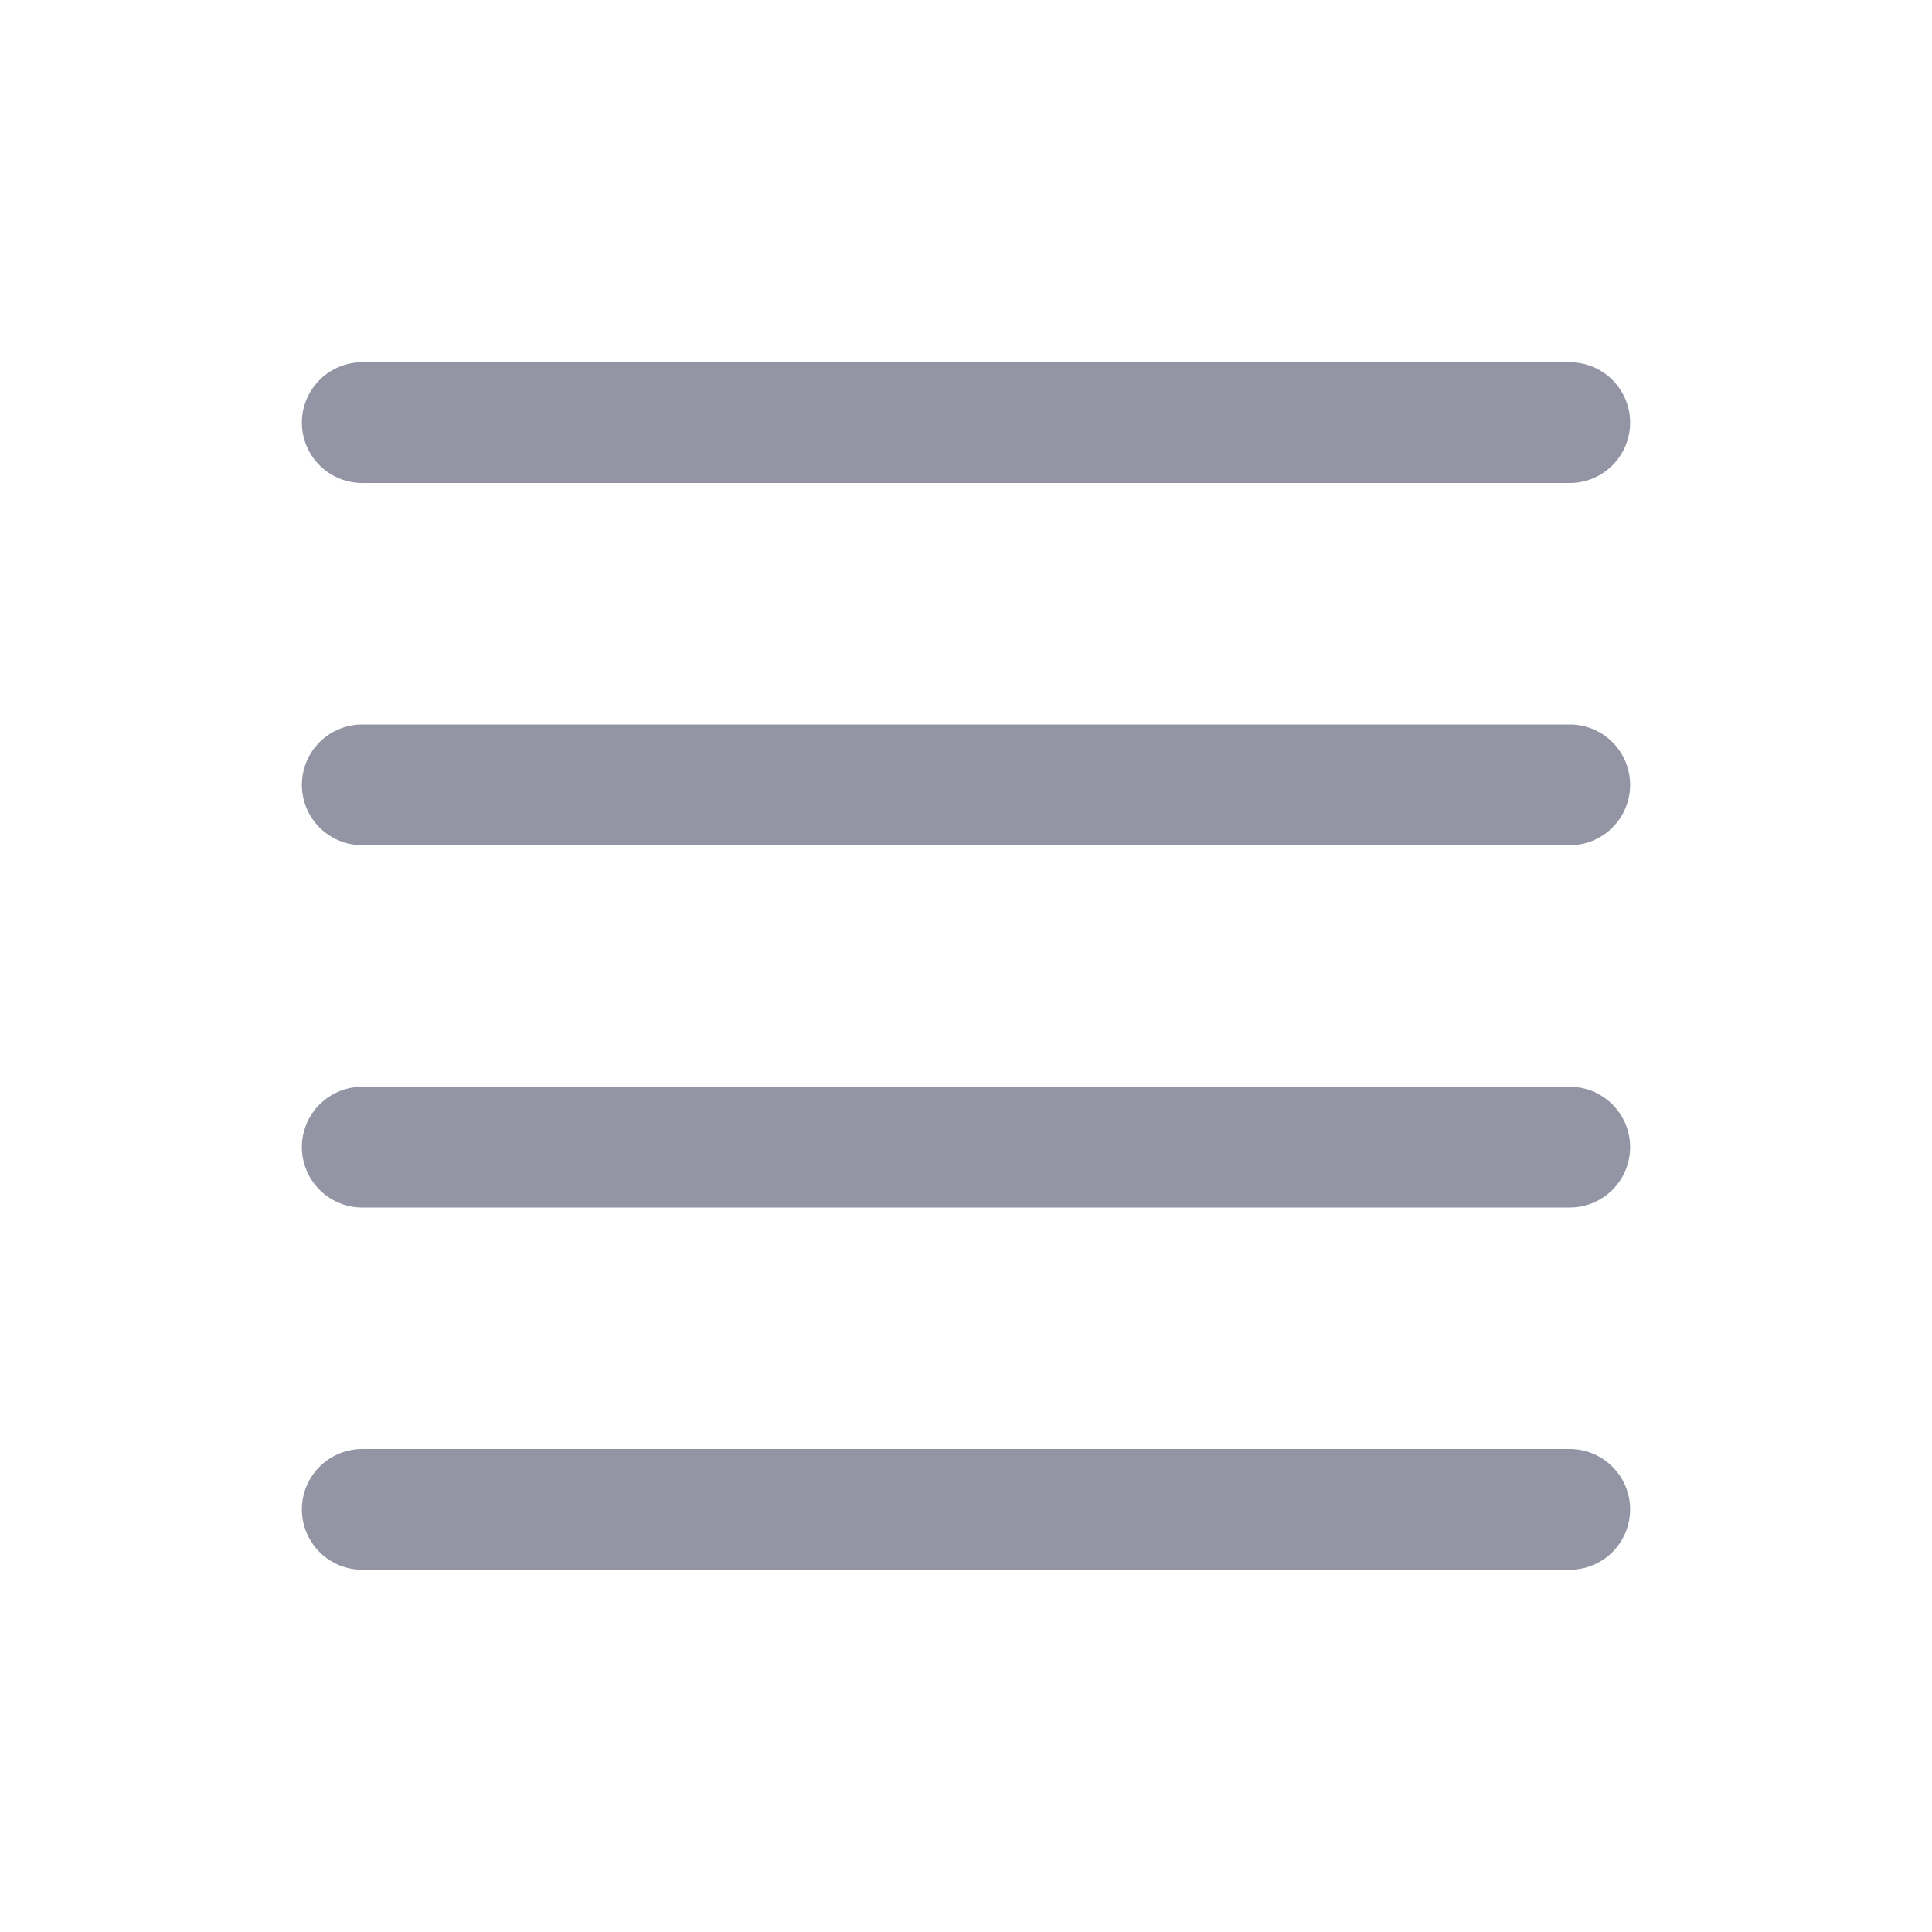
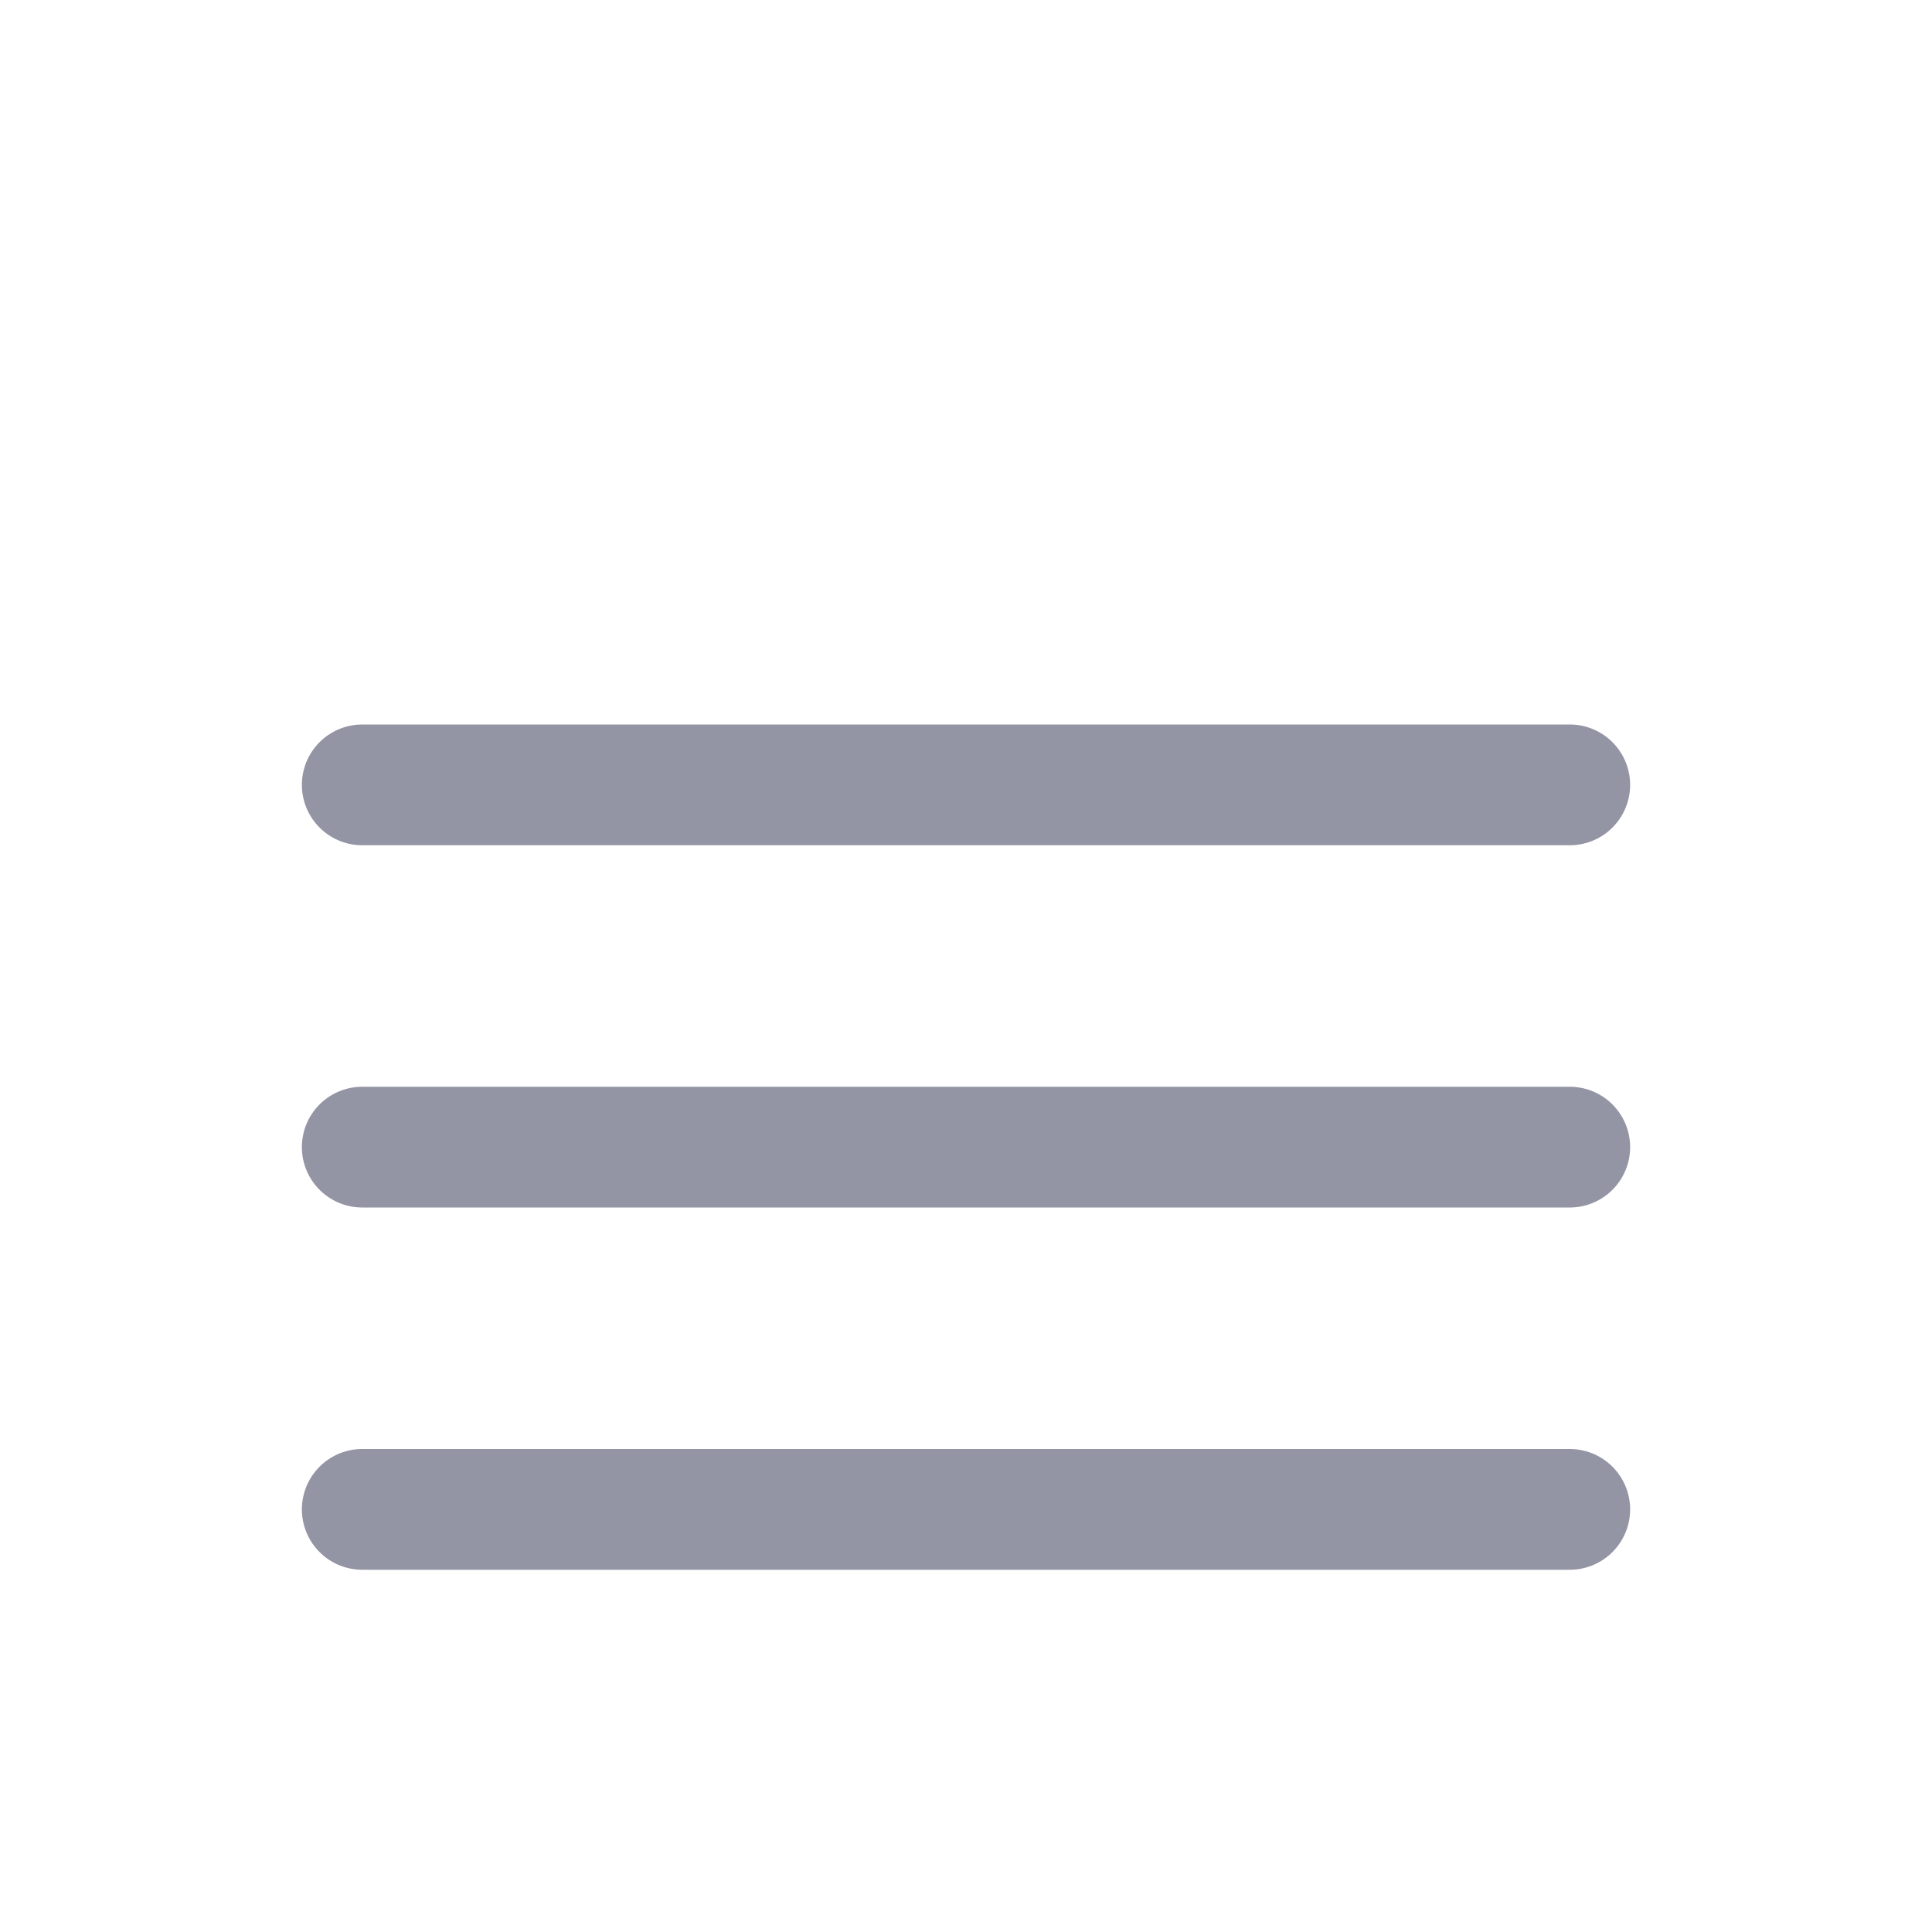
<svg xmlns="http://www.w3.org/2000/svg" width="16" height="16" viewBox="0 0 16 16" fill="none">
-   <path d="M3 3.5H13" stroke="#9394A4" stroke-linecap="round" stroke-linejoin="round" />
  <path d="M3 6.5H13" stroke="#9394A4" stroke-linecap="round" stroke-linejoin="round" />
  <path d="M3 9.5H13" stroke="#9394A4" stroke-linecap="round" stroke-linejoin="round" />
  <path d="M3 12.5H13" stroke="#9394A4" stroke-linecap="round" stroke-linejoin="round" />
</svg>